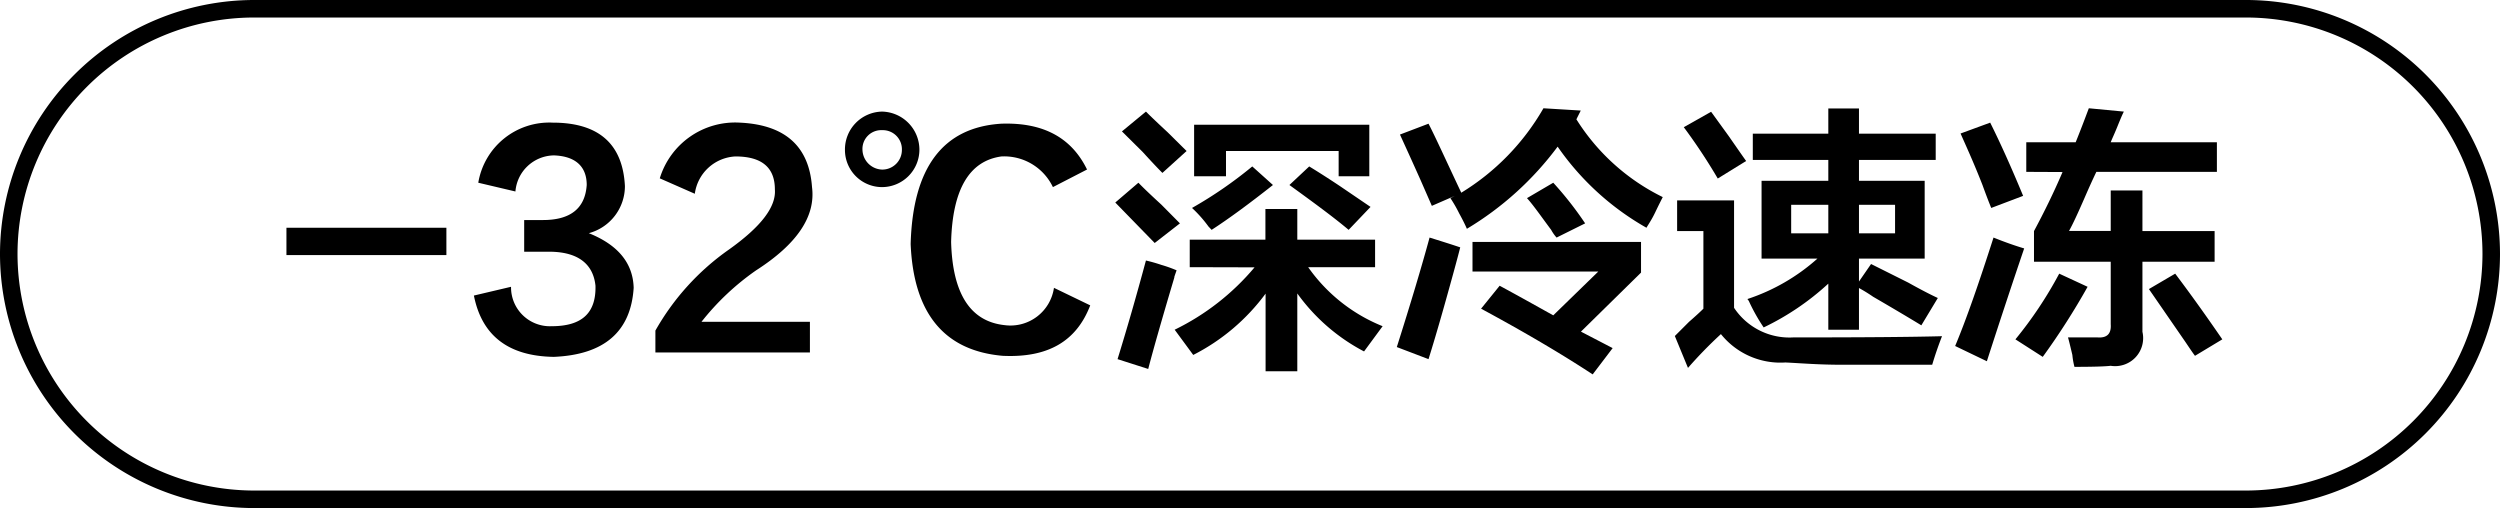
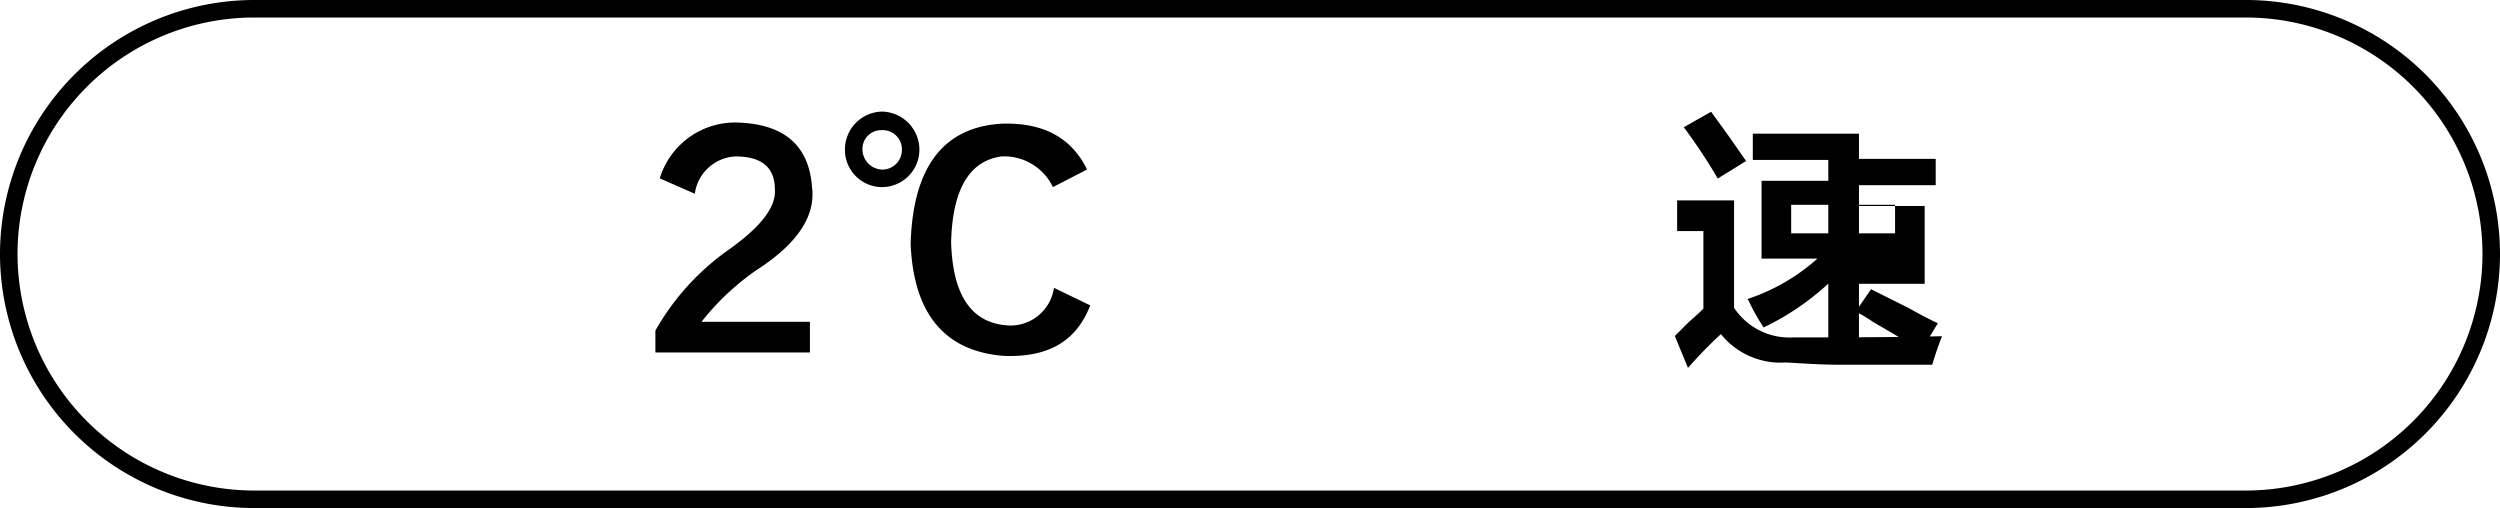
<svg xmlns="http://www.w3.org/2000/svg" id="图层_1" data-name="图层 1" width="142.7" height="29" viewBox="0 0 142.7 29">
  <g>
-     <path d="M-841.7,444.81h9.13v1.56h-9.13Z" transform="translate(858.05 -431.81)" />
-     <path d="M-831,448.68l2.12-.5a2.22,2.22,0,0,0,2.32,2.25c1.7,0,2.54-.73,2.5-2.31-.13-1.25-1-1.9-2.5-1.94h-1.57v-1.81h1.07c1.58,0,2.41-.67,2.5-2,0-1.08-.67-1.65-1.88-1.69a2.24,2.24,0,0,0-2.19,2.06l-2.12-.5a4.11,4.11,0,0,1,4.25-3.43c2.66,0,4,1.25,4.12,3.62a2.78,2.78,0,0,1-2.06,2.69c1.67.67,2.52,1.71,2.56,3.12-.16,2.5-1.68,3.82-4.56,3.94Q-830.32,452.12-831,448.68Z" transform="translate(858.05 -431.81)" />
    <path d="M-811.82,450.18v1.75h-8.82v-1.25a14.15,14.15,0,0,1,4.19-4.62c1.83-1.3,2.71-2.44,2.63-3.44,0-1.25-.75-1.88-2.25-1.88a2.46,2.46,0,0,0-2.32,2.13l-2-.88a4.5,4.5,0,0,1,4.57-3.18q3.87.18,4.12,3.68.32,2.5-3.19,4.75a14.55,14.55,0,0,0-3.12,2.94Z" transform="translate(858.05 -431.81)" />
    <path d="M-809.82,440.37a2.16,2.16,0,0,1,2.12-2.19,2.18,2.18,0,0,1,2.13,2.19,2.14,2.14,0,0,1-2.13,2.12A2.12,2.12,0,0,1-809.82,440.37Zm1,0a1.16,1.16,0,0,0,1.12,1.12,1.12,1.12,0,0,0,1.13-1.12,1.09,1.09,0,0,0-1.13-1.13A1.07,1.07,0,0,0-808.82,440.37Zm12.81,1.12-1.94,1a3.08,3.08,0,0,0-2.94-1.75q-2.75.38-2.87,4.88.12,4.44,3.06,4.75a2.51,2.51,0,0,0,2.81-2.13l2.07,1c-.8,2.09-2.46,3-5,2.88q-5-.44-5.25-6.38.18-6.56,5.18-6.87C-798.51,438.79-796.89,439.66-796,441.49Z" transform="translate(858.05 -431.81)" />
-     <path d="M-792.14,445.68l-2.25-2.31,1.32-1.13c.29.3.72.71,1.31,1.25l1.06,1.07Zm-.37,7.19-1.75-.56q.81-2.62,1.62-5.63a8.94,8.94,0,0,1,.88.25,7.41,7.41,0,0,1,.87.31c-.12.34-.16.46-.12.38Q-792.07,451.18-792.51,452.87Zm.81-11.19c-.25-.25-.62-.64-1.12-1.19l-1.19-1.18,1.37-1.13c.29.29.71.69,1.25,1.19l1.07,1.06Zm1.56,5.38v-1.57h4.32v-1.75H-784v1.75h4.44v1.57h-3.82a9.53,9.53,0,0,0,4.25,3.37l-1.06,1.44a10.94,10.94,0,0,1-3.81-3.31V453h-1.81v-4.43a11.74,11.74,0,0,1-4.13,3.5l-1.06-1.44a13.89,13.89,0,0,0,4.56-3.56Zm1.25-2.13-.18-.19a7.22,7.22,0,0,0-.94-1.06,23.91,23.91,0,0,0,3.44-2.37l1.18,1.06C-786.76,443.45-787.93,444.31-788.89,444.93Zm-1-3.06v-2.94h10v2.94h-1.75v-1.44h-6.43v1.44Zm8.82,3.06c-.84-.71-2-1.56-3.38-2.56l1.13-1.06c.41.25,1,.62,1.75,1.12l1.75,1.19Z" transform="translate(858.05 -431.81)" />
-     <path d="M-776.51,452.31l-1.81-.69q1.19-3.75,1.87-6.25c.54.17,1.13.35,1.75.56-.17.67-.46,1.73-.87,3.19S-776.3,451.64-776.51,452.31Zm.19-8.75-.63-1.44c-.54-1.21-.94-2.08-1.19-2.63l1.63-.62c.41.79,1,2.1,1.87,3.94a13.54,13.54,0,0,0,4.69-4.82l2.13.13-.25.5a12.11,12.11,0,0,0,4.93,4.44c-.08.16-.23.45-.43.87s-.38.67-.5.88a15.38,15.38,0,0,1-5.07-4.63,17.93,17.93,0,0,1-5.18,4.69c-.09-.21-.23-.5-.44-.88a7.8,7.8,0,0,0-.5-.87l.25-.13Zm9.18,9.62q-2.68-1.76-6.37-3.75l1.06-1.31c1,.54,2,1.1,3.06,1.69l2.57-2.5H-774v-1.69h9.62v1.75l-3.43,3.37,1.81.94Zm-2.06-7.81a2.22,2.22,0,0,1-.31-.44c-.59-.79-1-1.39-1.38-1.81l1.5-.88a19.59,19.59,0,0,1,1.82,2.32Z" transform="translate(858.05 -431.81)" />
-     <path d="M-761.7,452.81l-.75-1.82.81-.81c.38-.33.65-.58.82-.75V445h-1.5v-1.75h3.25v6.13a3.79,3.79,0,0,0,3.37,1.69q6,0,8.5-.07c-.21.54-.4,1.09-.56,1.63h-5.19c-1.29,0-2.35-.09-3.19-.13a4.35,4.35,0,0,1-3.68-1.62A24.48,24.48,0,0,0-761.7,452.81ZM-760,442a32.27,32.27,0,0,0-1.94-2.93l1.56-.88,1,1.38c.46.66.79,1.14,1,1.43Zm2-1.06v-1.5h4.31V438h1.75v1.44h4.38v1.5h-4.38v1.19h3.75v4.44h-3.75v1.31l.69-1,2.12,1.06c.75.42,1.32.71,1.69.88l-.94,1.56c-.54-.33-1.46-.88-2.75-1.63a9.33,9.33,0,0,0-.81-.5v2.38h-1.75V448a15,15,0,0,1-3.69,2.5,10.51,10.51,0,0,1-.81-1.43.62.62,0,0,0-.12-.19,11.3,11.3,0,0,0,4-2.31h-3.19v-4.44h3.81v-1.19Zm2.19,2.56v1.63h2.12v-1.63Zm5.93,0h-2.06v1.63h2.06Z" transform="translate(858.05 -431.81)" />
-     <path d="M-744.64,452.43l-1.81-.87c.63-1.5,1.35-3.57,2.19-6.19.62.25,1.21.46,1.75.62Q-743.51,448.93-744.64,452.43Zm.25-8.75c-.12-.29-.29-.73-.5-1.31-.54-1.38-1-2.36-1.25-2.94l1.69-.62c.58,1.16,1.21,2.56,1.88,4.18Zm2.94,8.5-1.56-1a22.87,22.87,0,0,0,2.5-3.75l1.62.75A40.36,40.36,0,0,1-741.45,452.18Zm-.94-10.56v-1.69h2.82c.25-.62.5-1.27.75-1.94l2,.19c-.09.17-.21.46-.38.88s-.29.66-.37.87h6.06v1.69h-6.88c-.16.33-.39.83-.68,1.5-.38.87-.67,1.5-.88,1.87h2.38v-2.31h1.81V445h4.12v1.75h-4.12v4a1.6,1.6,0,0,1-1.81,1.94q-.51.06-2.07.06a4.14,4.14,0,0,1-.12-.68c-.13-.55-.21-.88-.25-1h1.69q.81.06.75-.75v-3.57h-4.38V445c.58-1.08,1.13-2.2,1.63-3.37Zm9.63,10.5c-.13-.17-.31-.44-.56-.81l-2.07-3,1.5-.88c1.13,1.5,2,2.75,2.69,3.75Z" transform="translate(858.05 -431.81)" />
+     <path d="M-761.7,452.81l-.75-1.82.81-.81c.38-.33.65-.58.82-.75V445h-1.5v-1.75h3.25v6.13a3.79,3.79,0,0,0,3.37,1.69q6,0,8.5-.07c-.21.54-.4,1.09-.56,1.63h-5.19c-1.29,0-2.35-.09-3.19-.13a4.35,4.35,0,0,1-3.68-1.62A24.48,24.48,0,0,0-761.7,452.81ZM-760,442a32.27,32.27,0,0,0-1.94-2.93l1.56-.88,1,1.38c.46.66.79,1.14,1,1.43Zm2-1.06v-1.5h4.31h1.75v1.44h4.38v1.5h-4.38v1.19h3.75v4.44h-3.75v1.31l.69-1,2.12,1.06c.75.42,1.32.71,1.69.88l-.94,1.56c-.54-.33-1.46-.88-2.75-1.63a9.33,9.33,0,0,0-.81-.5v2.38h-1.75V448a15,15,0,0,1-3.69,2.5,10.51,10.51,0,0,1-.81-1.43.62.62,0,0,0-.12-.19,11.3,11.3,0,0,0,4-2.31h-3.19v-4.44h3.81v-1.19Zm2.19,2.56v1.63h2.12v-1.63Zm5.93,0h-2.06v1.63h2.06Z" transform="translate(858.05 -431.81)" />
  </g>
  <path d="M-729.85,460.81h-113.7a14.52,14.52,0,0,1-14.5-14.5,14.52,14.52,0,0,1,14.5-14.5h113.7a14.51,14.51,0,0,1,14.5,14.5A14.52,14.52,0,0,1-729.85,460.81Zm-113.7-28a13.51,13.51,0,0,0-13.5,13.5,13.52,13.52,0,0,0,13.5,13.5h113.7a13.52,13.52,0,0,0,13.5-13.5,13.51,13.51,0,0,0-13.5-13.5Z" transform="translate(858.05 -431.81)" />
</svg>